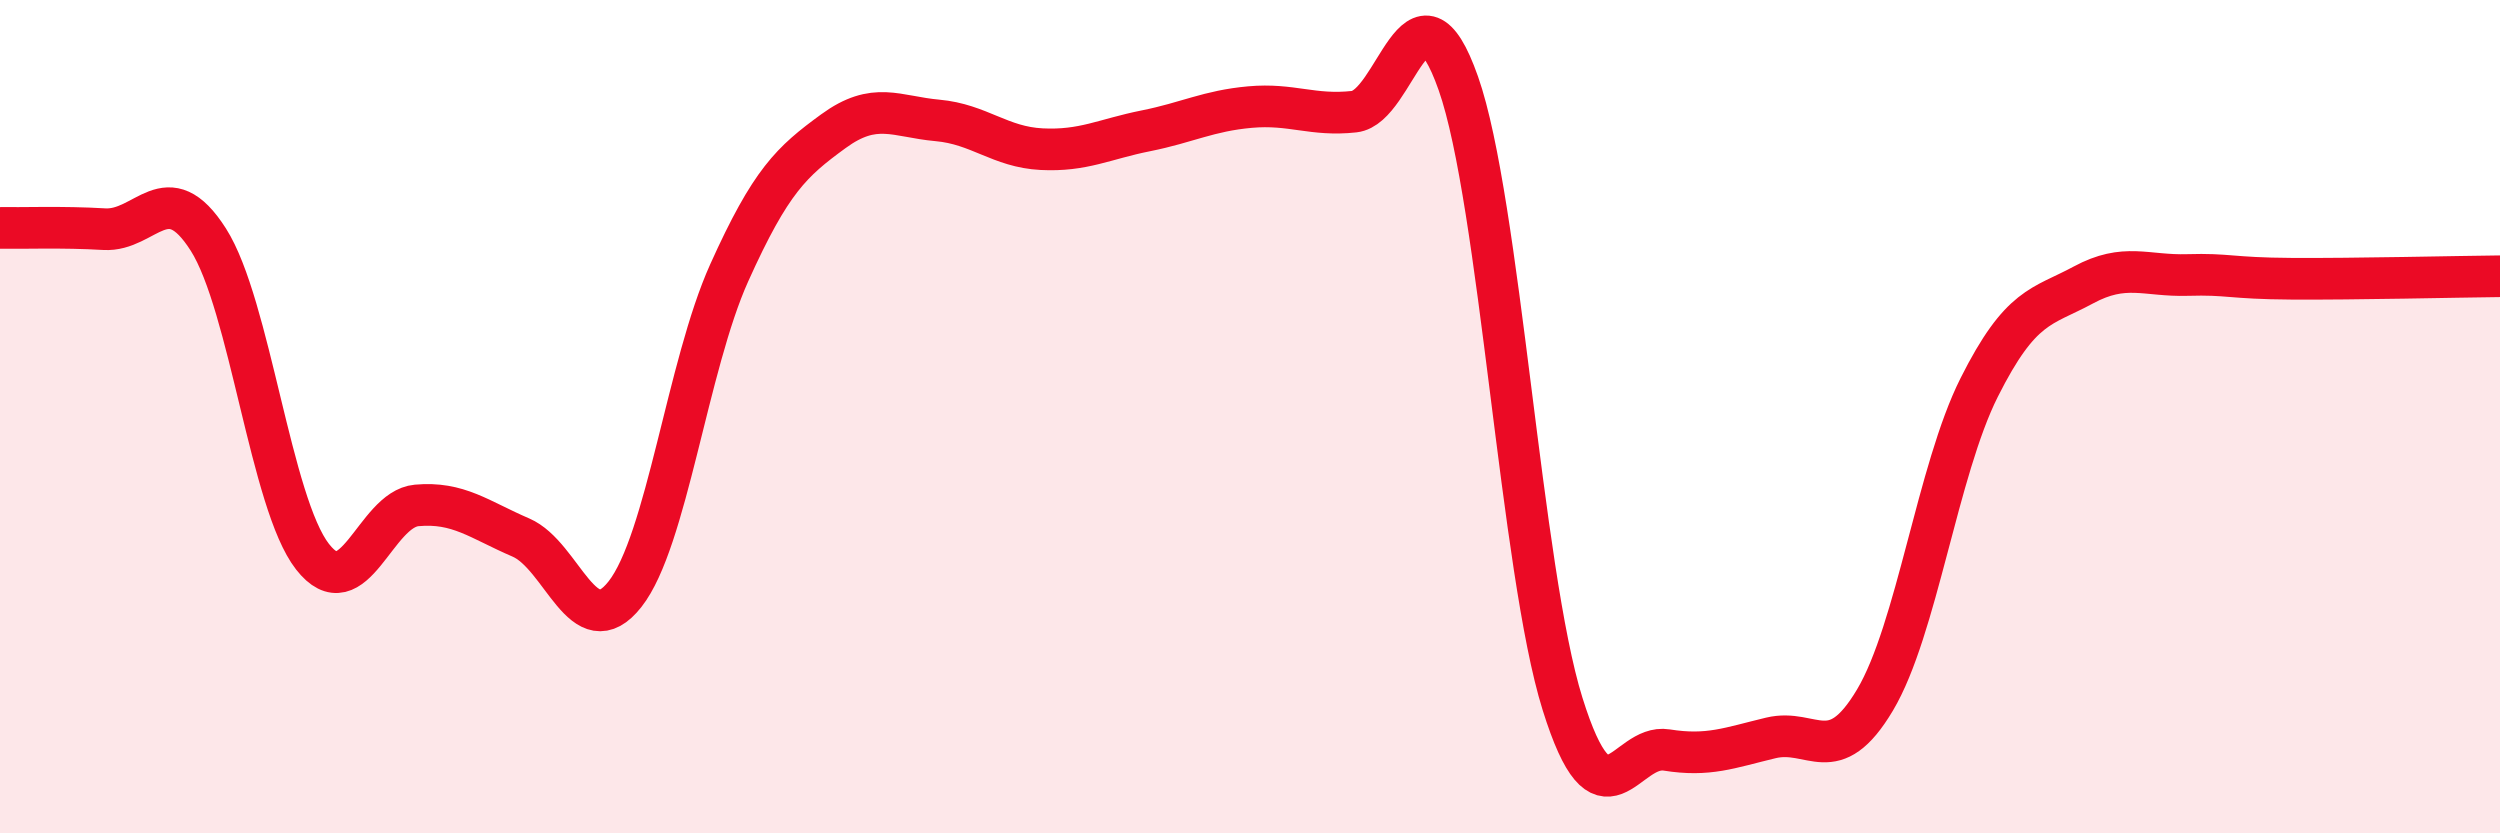
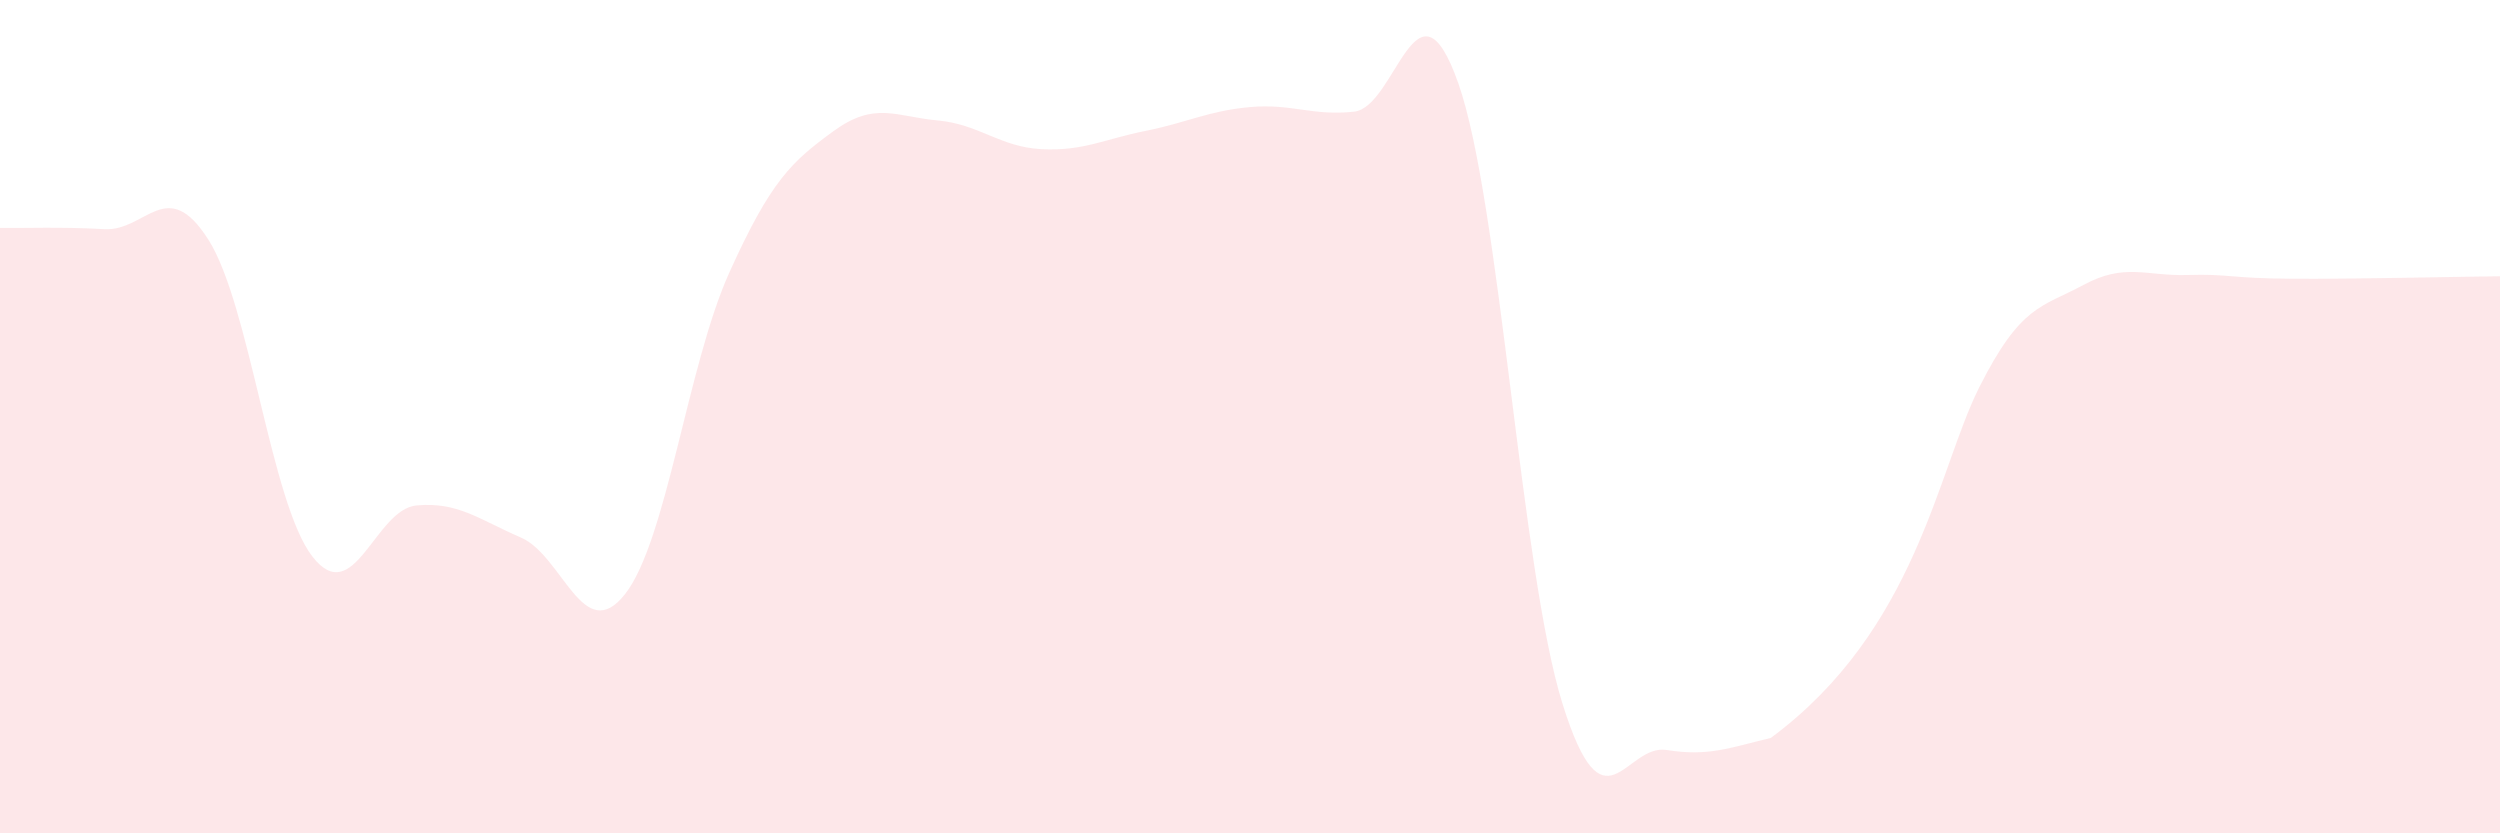
<svg xmlns="http://www.w3.org/2000/svg" width="60" height="20" viewBox="0 0 60 20">
-   <path d="M 0,5.47 C 0.5,5.48 1.5,5.44 2.5,5.5 C 3.5,5.56 4,4.18 5,5.75 C 6,7.32 6.5,12.08 7.5,13.36 C 8.5,14.64 9,12.22 10,12.13 C 11,12.04 11.5,12.47 12.5,12.9 C 13.5,13.33 14,15.53 15,14.26 C 16,12.99 16.5,8.77 17.5,6.55 C 18.5,4.33 19,3.88 20,3.15 C 21,2.42 21.5,2.8 22.5,2.89 C 23.5,2.98 24,3.53 25,3.58 C 26,3.63 26.5,3.34 27.5,3.14 C 28.5,2.94 29,2.66 30,2.57 C 31,2.48 31.5,2.79 32.5,2.68 C 33.5,2.57 34,-0.84 35,2 C 36,4.84 36.5,13.69 37.5,16.89 C 38.5,20.09 39,17.84 40,18 C 41,18.16 41.5,17.95 42.5,17.71 C 43.5,17.47 44,18.48 45,16.8 C 46,15.12 46.5,11.29 47.5,9.3 C 48.5,7.31 49,7.38 50,6.84 C 51,6.3 51.5,6.63 52.5,6.6 C 53.5,6.57 53.5,6.68 55,6.69 C 56.5,6.7 59,6.64 60,6.63L60 20L0 20Z" fill="#EB0A25" opacity="0.1" stroke-linecap="round" stroke-linejoin="round" />
-   <path d="M 0,5.47 C 0.5,5.48 1.5,5.44 2.5,5.5 C 3.5,5.56 4,4.18 5,5.75 C 6,7.32 6.5,12.08 7.5,13.36 C 8.5,14.64 9,12.22 10,12.13 C 11,12.04 11.5,12.47 12.5,12.9 C 13.5,13.33 14,15.53 15,14.26 C 16,12.99 16.5,8.77 17.5,6.55 C 18.5,4.33 19,3.88 20,3.15 C 21,2.42 21.5,2.8 22.5,2.89 C 23.5,2.98 24,3.53 25,3.58 C 26,3.63 26.5,3.34 27.5,3.14 C 28.5,2.94 29,2.66 30,2.57 C 31,2.48 31.5,2.79 32.5,2.68 C 33.5,2.57 34,-0.84 35,2 C 36,4.84 36.5,13.69 37.5,16.89 C 38.5,20.09 39,17.84 40,18 C 41,18.16 41.5,17.95 42.5,17.71 C 43.5,17.47 44,18.48 45,16.8 C 46,15.12 46.5,11.29 47.5,9.3 C 48.5,7.31 49,7.38 50,6.84 C 51,6.3 51.5,6.63 52.5,6.6 C 53.5,6.57 53.5,6.68 55,6.69 C 56.5,6.7 59,6.64 60,6.63" stroke="#EB0A25" stroke-width="1" fill="none" stroke-linecap="round" stroke-linejoin="round" />
+   <path d="M 0,5.47 C 0.5,5.48 1.5,5.44 2.5,5.5 C 3.5,5.56 4,4.18 5,5.75 C 6,7.32 6.5,12.08 7.5,13.36 C 8.5,14.64 9,12.22 10,12.13 C 11,12.04 11.5,12.47 12.5,12.9 C 13.5,13.33 14,15.53 15,14.26 C 16,12.99 16.5,8.77 17.5,6.55 C 18.5,4.33 19,3.88 20,3.15 C 21,2.42 21.5,2.8 22.5,2.89 C 23.5,2.98 24,3.53 25,3.58 C 26,3.63 26.5,3.34 27.5,3.14 C 28.5,2.94 29,2.66 30,2.57 C 31,2.48 31.5,2.79 32.5,2.68 C 33.5,2.57 34,-0.84 35,2 C 36,4.84 36.5,13.69 37.5,16.89 C 38.5,20.09 39,17.84 40,18 C 41,18.16 41.5,17.95 42.5,17.71 C 46,15.12 46.5,11.29 47.5,9.3 C 48.5,7.31 49,7.38 50,6.84 C 51,6.3 51.5,6.63 52.5,6.6 C 53.5,6.57 53.5,6.68 55,6.69 C 56.5,6.7 59,6.64 60,6.63L60 20L0 20Z" fill="#EB0A25" opacity="0.1" stroke-linecap="round" stroke-linejoin="round" />
</svg>